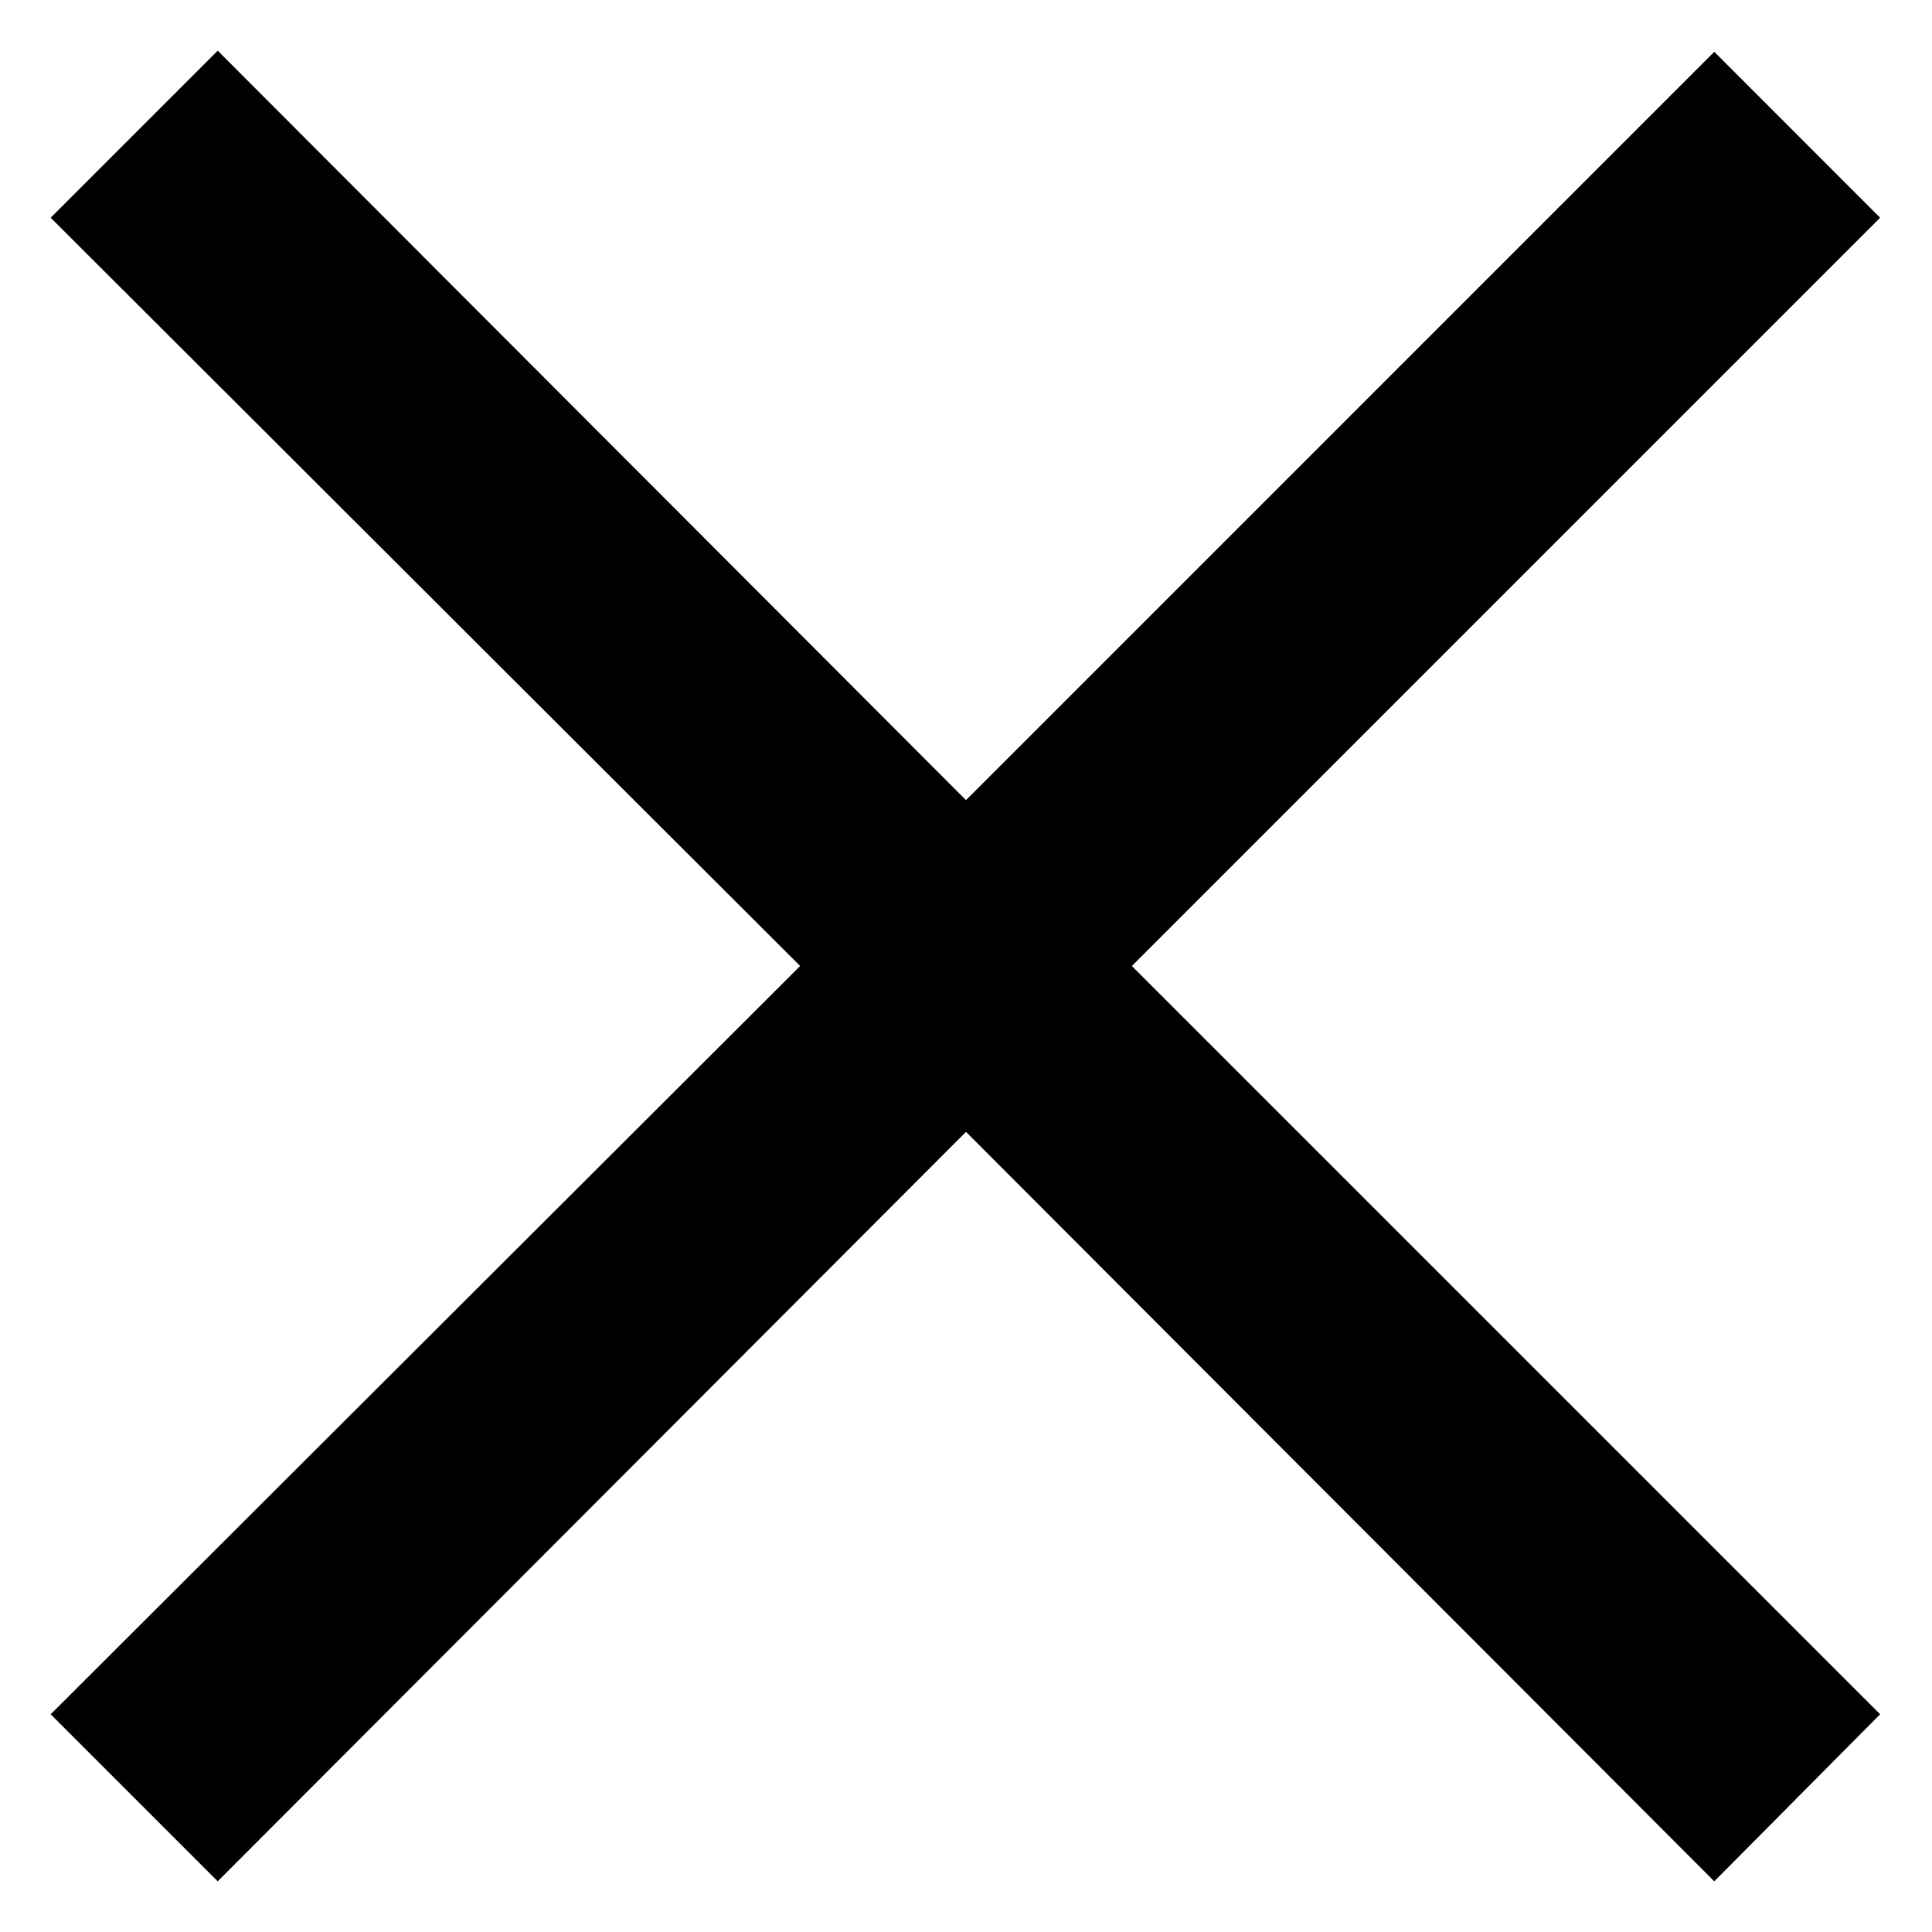
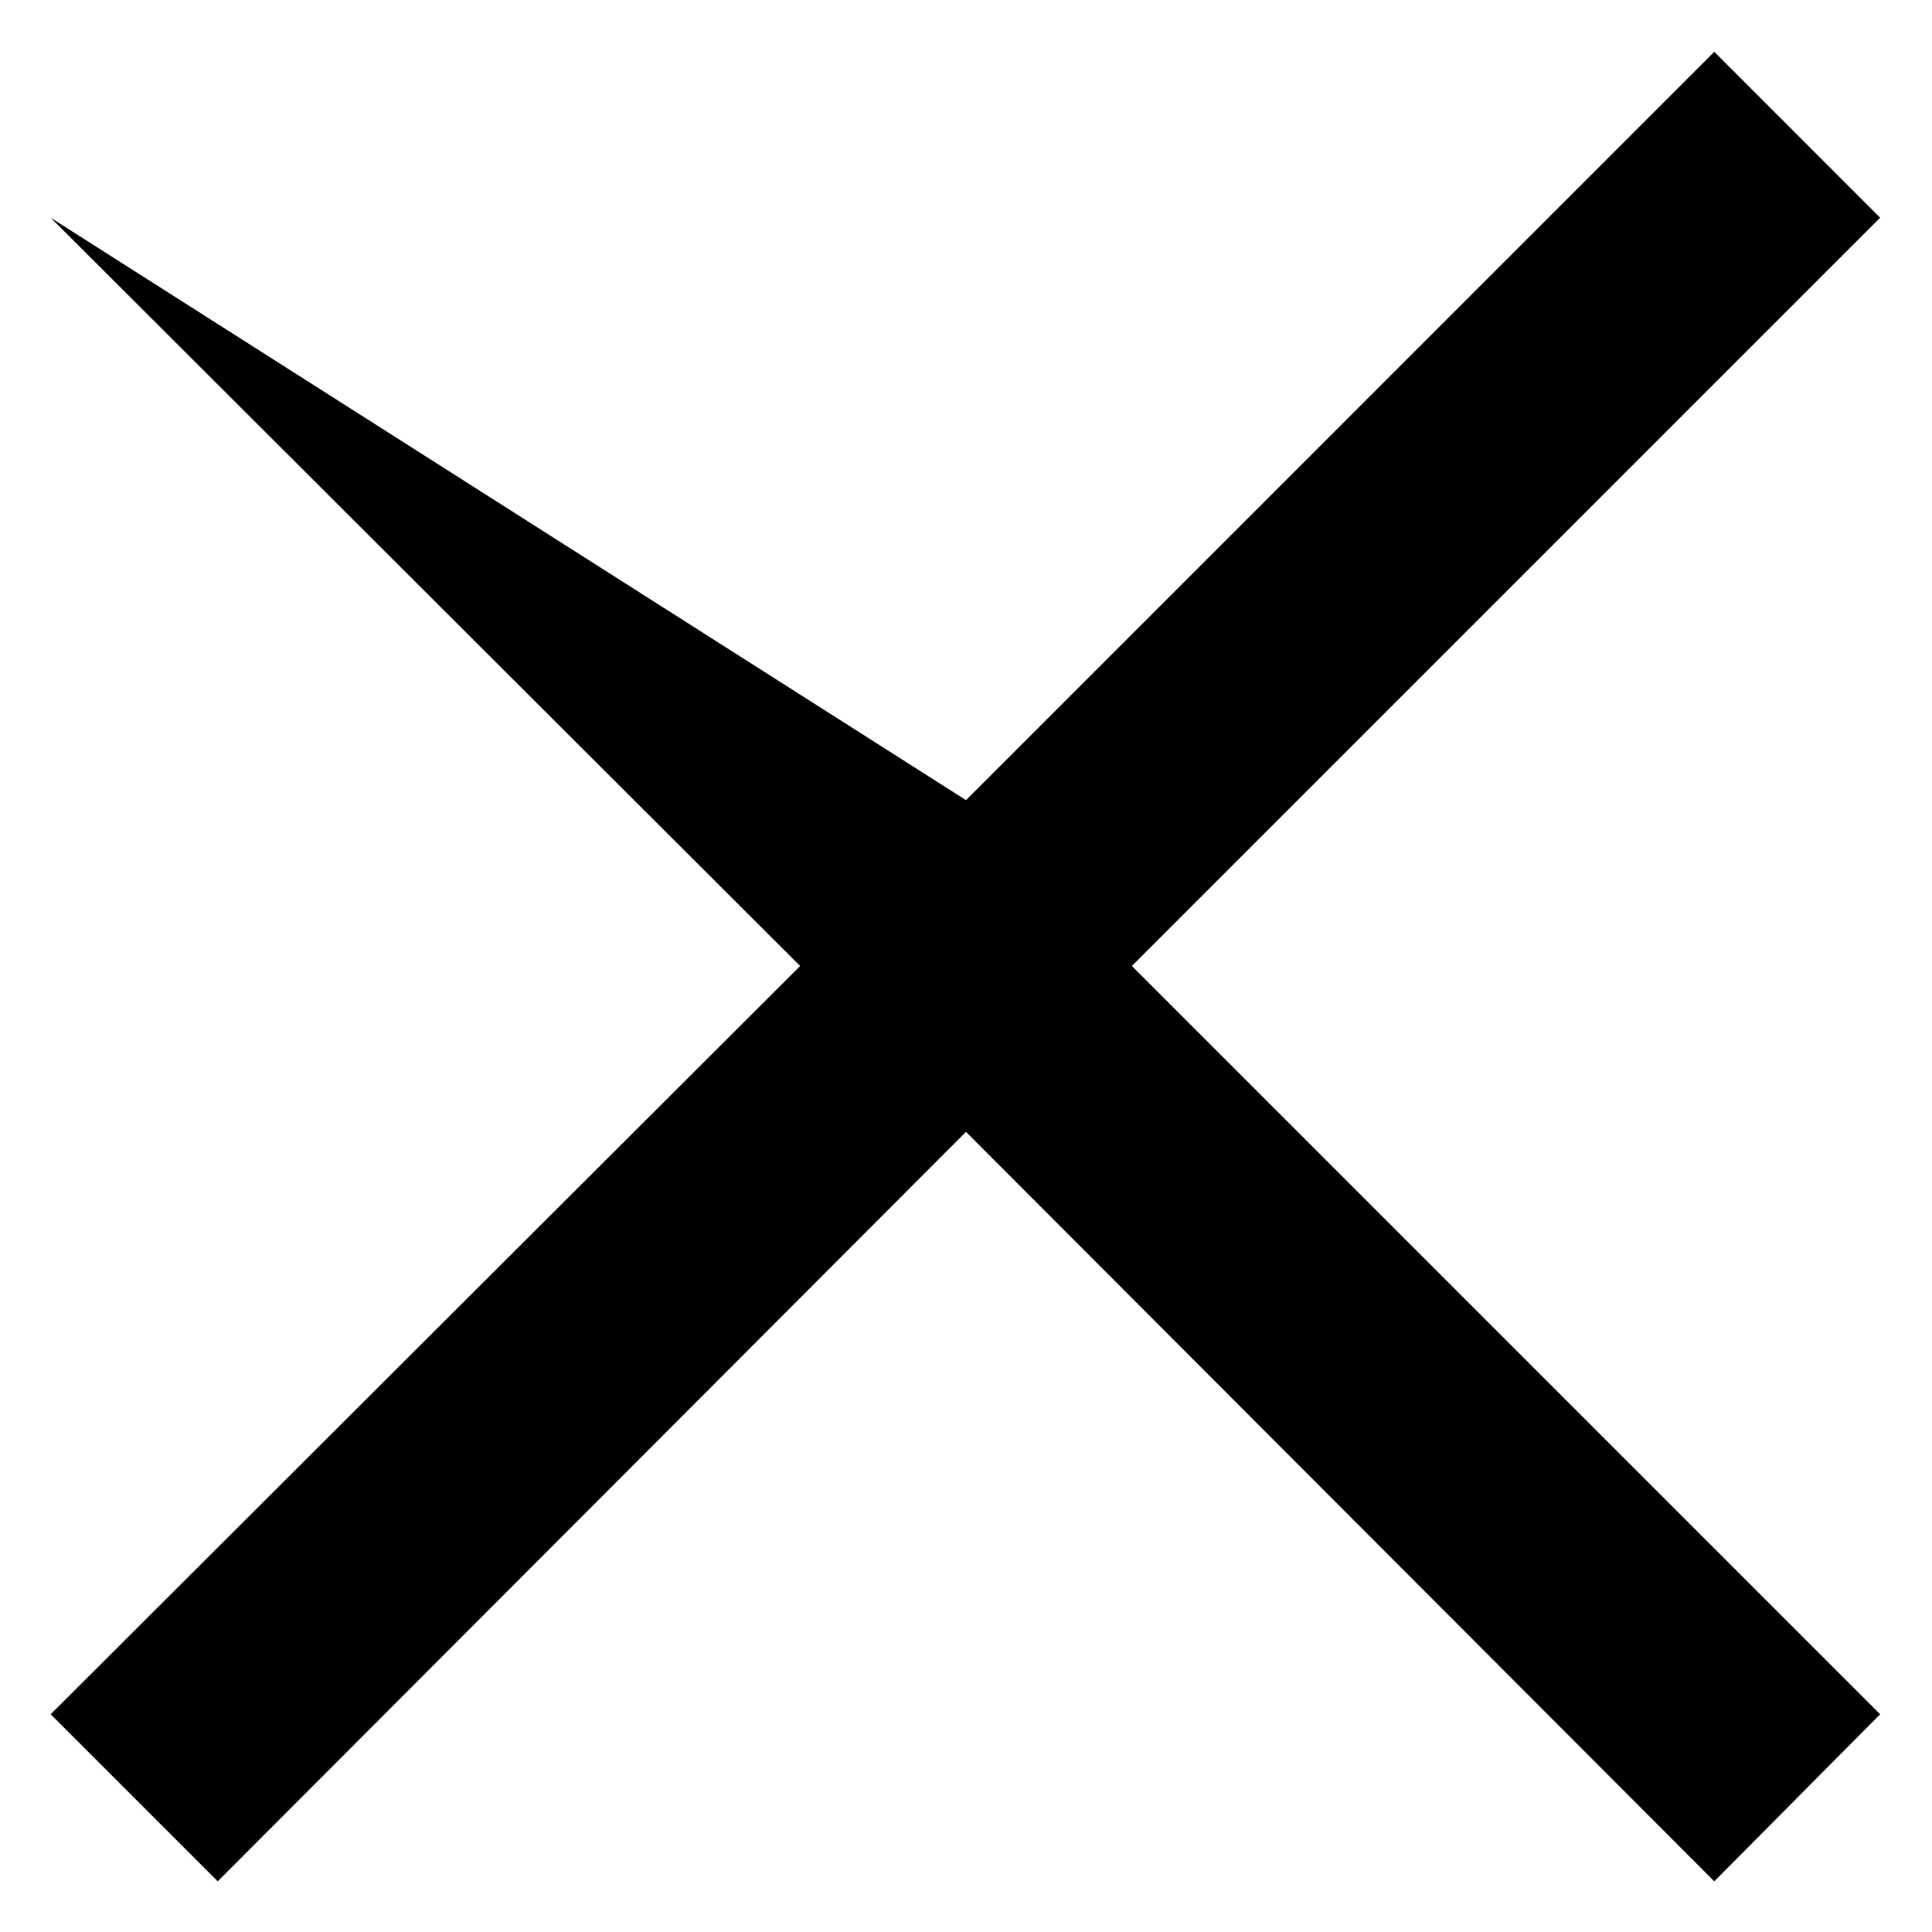
<svg xmlns="http://www.w3.org/2000/svg" width="26" height="26" viewBox="0 0 26 26" fill="none">
-   <path d="M23.07 25.318L13 15.232L2.93 25.318L0.682 23.07L10.768 13L0.682 2.93L2.93 0.682L13 10.768L23.07 0.697L25.302 2.93L15.232 13L25.302 23.07L23.07 25.318Z" fill="black" />
+   <path d="M23.07 25.318L13 15.232L2.93 25.318L0.682 23.07L10.768 13L0.682 2.93L13 10.768L23.07 0.697L25.302 2.93L15.232 13L25.302 23.07L23.07 25.318Z" fill="black" />
</svg>